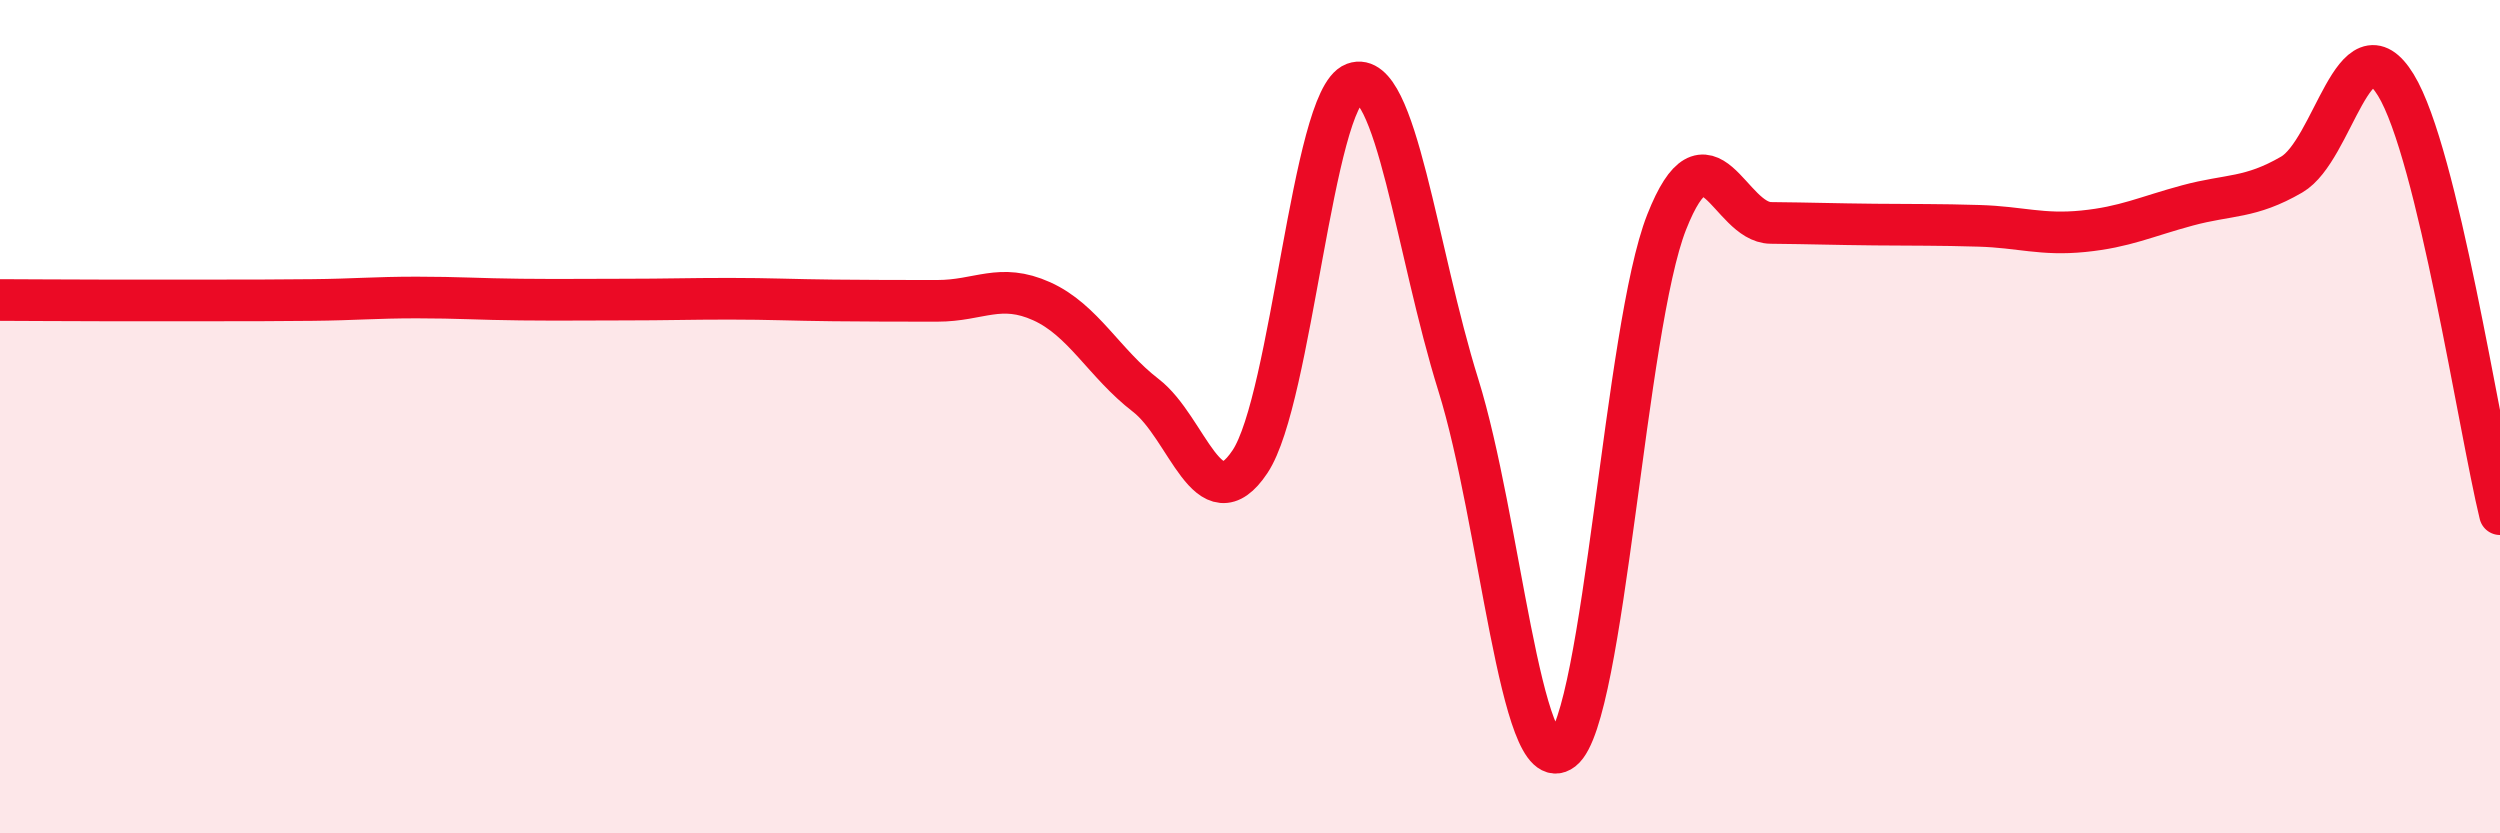
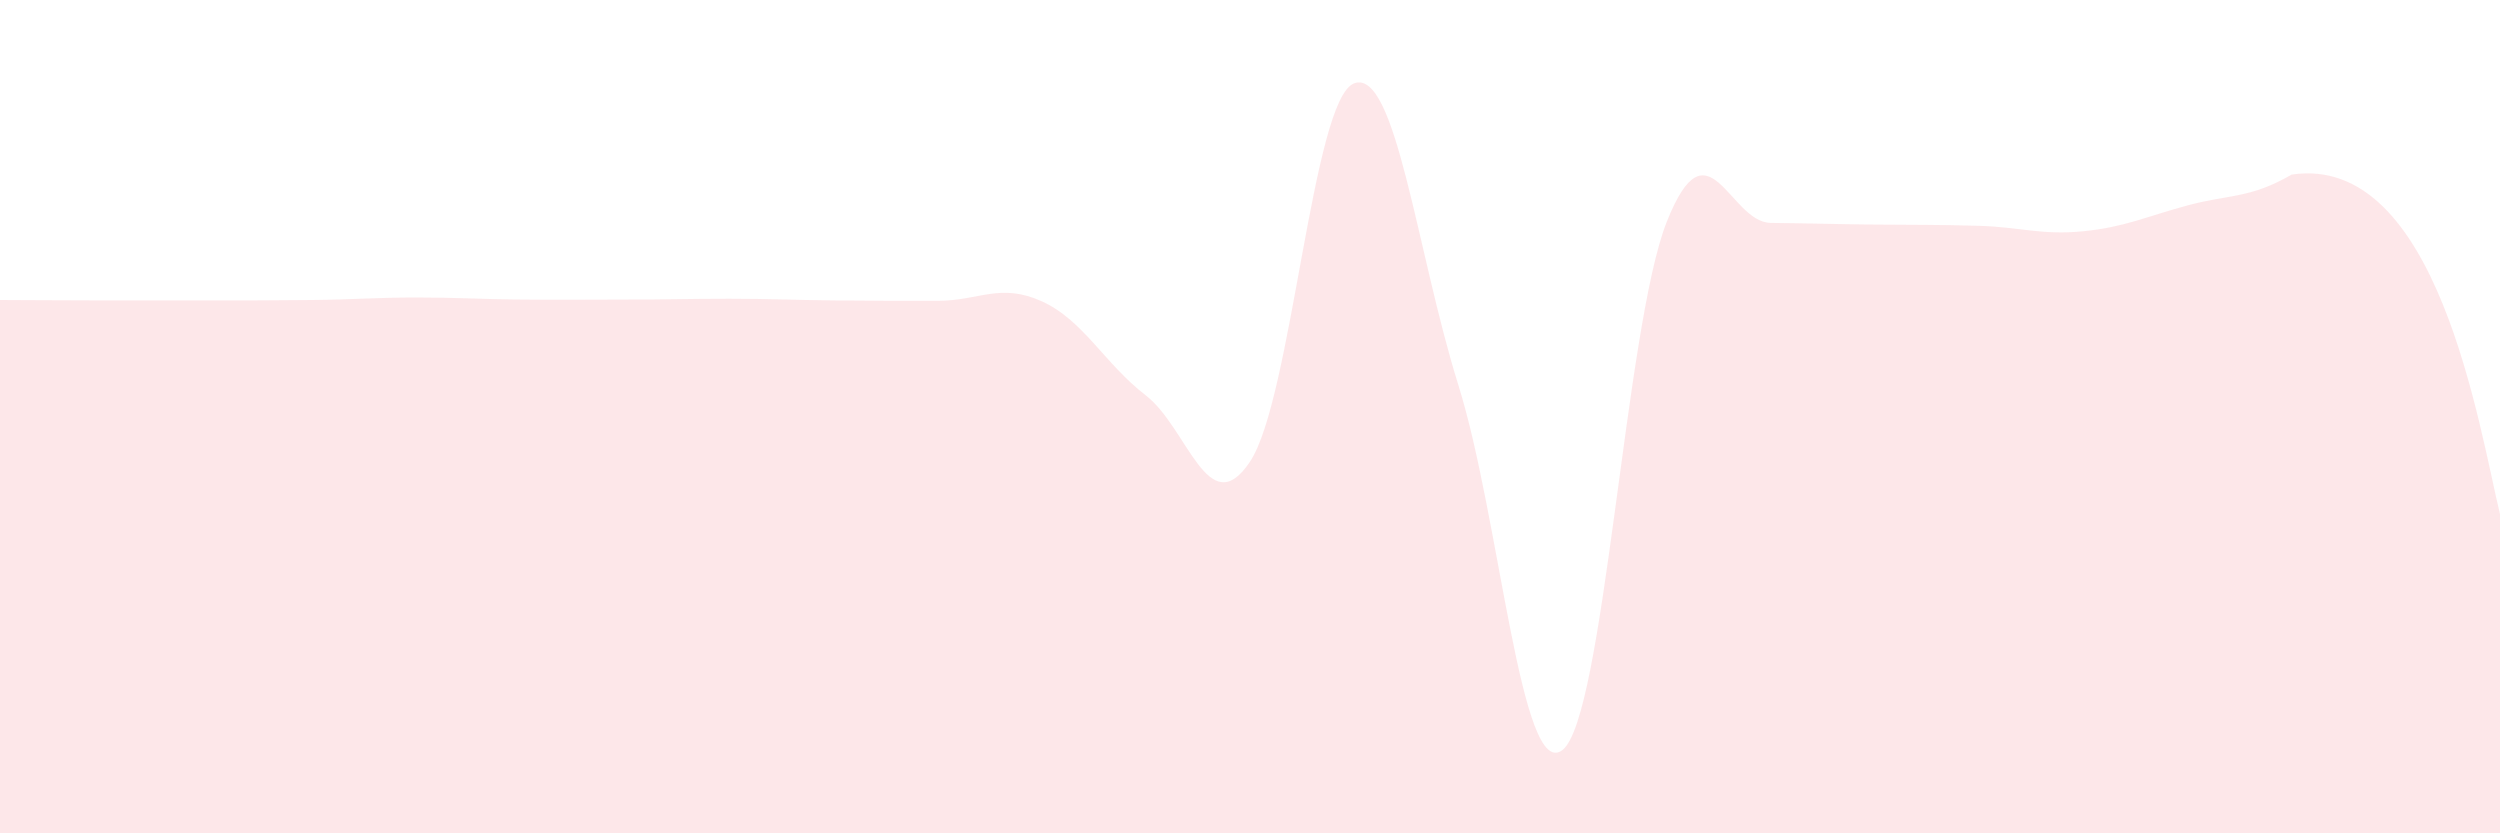
<svg xmlns="http://www.w3.org/2000/svg" width="60" height="20" viewBox="0 0 60 20">
-   <path d="M 0,7.2 C 0.5,7.2 1.5,7.21 2.5,7.21 C 3.5,7.21 4,7.21 5,7.21 C 6,7.21 6.5,7.21 7.5,7.2 C 8.5,7.19 9,7.14 10,7.14 C 11,7.14 11.5,7.18 12.5,7.19 C 13.5,7.2 14,7.19 15,7.19 C 16,7.19 16.5,7.17 17.5,7.17 C 18.5,7.17 19,7.2 20,7.21 C 21,7.22 21.5,7.22 22.5,7.22 C 23.5,7.22 24,6.78 25,7.23 C 26,7.68 26.5,8.72 27.5,9.49 C 28.5,10.26 29,12.58 30,11.08 C 31,9.58 31.5,2.37 32.5,2 C 33.5,1.63 34,6.04 35,9.24 C 36,12.44 36.5,18.78 37.5,18 C 38.5,17.22 39,7.86 40,5.33 C 41,2.8 41.5,5.34 42.5,5.35 C 43.5,5.36 44,5.38 45,5.39 C 46,5.4 46.5,5.39 47.5,5.42 C 48.5,5.45 49,5.65 50,5.55 C 51,5.45 51.5,5.2 52.5,4.93 C 53.5,4.66 54,4.77 55,4.19 C 56,3.61 56.5,0.41 57.5,2.04 C 58.5,3.67 59.5,10.28 60,12.34L60 20L0 20Z" fill="#EB0A25" opacity="0.1" stroke-linecap="round" stroke-linejoin="round" />
-   <path d="M 0,7.2 C 0.5,7.2 1.5,7.21 2.5,7.21 C 3.5,7.21 4,7.21 5,7.21 C 6,7.21 6.5,7.21 7.5,7.2 C 8.5,7.19 9,7.14 10,7.14 C 11,7.14 11.5,7.18 12.5,7.19 C 13.5,7.2 14,7.19 15,7.19 C 16,7.19 16.5,7.17 17.5,7.17 C 18.5,7.17 19,7.2 20,7.21 C 21,7.22 21.5,7.22 22.5,7.22 C 23.5,7.22 24,6.78 25,7.23 C 26,7.68 26.5,8.72 27.5,9.49 C 28.5,10.26 29,12.58 30,11.08 C 31,9.58 31.5,2.37 32.5,2 C 33.5,1.63 34,6.04 35,9.24 C 36,12.44 36.5,18.78 37.5,18 C 38.5,17.22 39,7.86 40,5.33 C 41,2.8 41.5,5.34 42.5,5.35 C 43.5,5.36 44,5.38 45,5.39 C 46,5.4 46.5,5.39 47.5,5.42 C 48.5,5.45 49,5.65 50,5.55 C 51,5.45 51.5,5.2 52.5,4.93 C 53.5,4.66 54,4.77 55,4.19 C 56,3.61 56.5,0.41 57.5,2.04 C 58.5,3.67 59.5,10.28 60,12.34" stroke="#EB0A25" stroke-width="1" fill="none" stroke-linecap="round" stroke-linejoin="round" />
+   <path d="M 0,7.2 C 0.5,7.2 1.5,7.21 2.5,7.21 C 3.5,7.21 4,7.21 5,7.21 C 6,7.21 6.5,7.21 7.5,7.2 C 8.5,7.19 9,7.14 10,7.14 C 11,7.14 11.5,7.18 12.5,7.19 C 13.5,7.2 14,7.19 15,7.19 C 16,7.19 16.5,7.17 17.5,7.17 C 18.5,7.17 19,7.2 20,7.21 C 21,7.22 21.5,7.22 22.5,7.22 C 23.5,7.22 24,6.78 25,7.23 C 26,7.68 26.5,8.72 27.5,9.49 C 28.5,10.26 29,12.58 30,11.08 C 31,9.58 31.5,2.37 32.5,2 C 33.5,1.63 34,6.04 35,9.24 C 36,12.44 36.5,18.78 37.5,18 C 38.5,17.22 39,7.86 40,5.33 C 41,2.8 41.5,5.34 42.5,5.35 C 43.5,5.36 44,5.38 45,5.39 C 46,5.4 46.5,5.39 47.5,5.42 C 48.5,5.45 49,5.65 50,5.55 C 51,5.45 51.5,5.2 52.5,4.93 C 53.5,4.66 54,4.77 55,4.19 C 58.5,3.67 59.5,10.28 60,12.34L60 20L0 20Z" fill="#EB0A25" opacity="0.1" stroke-linecap="round" stroke-linejoin="round" />
</svg>